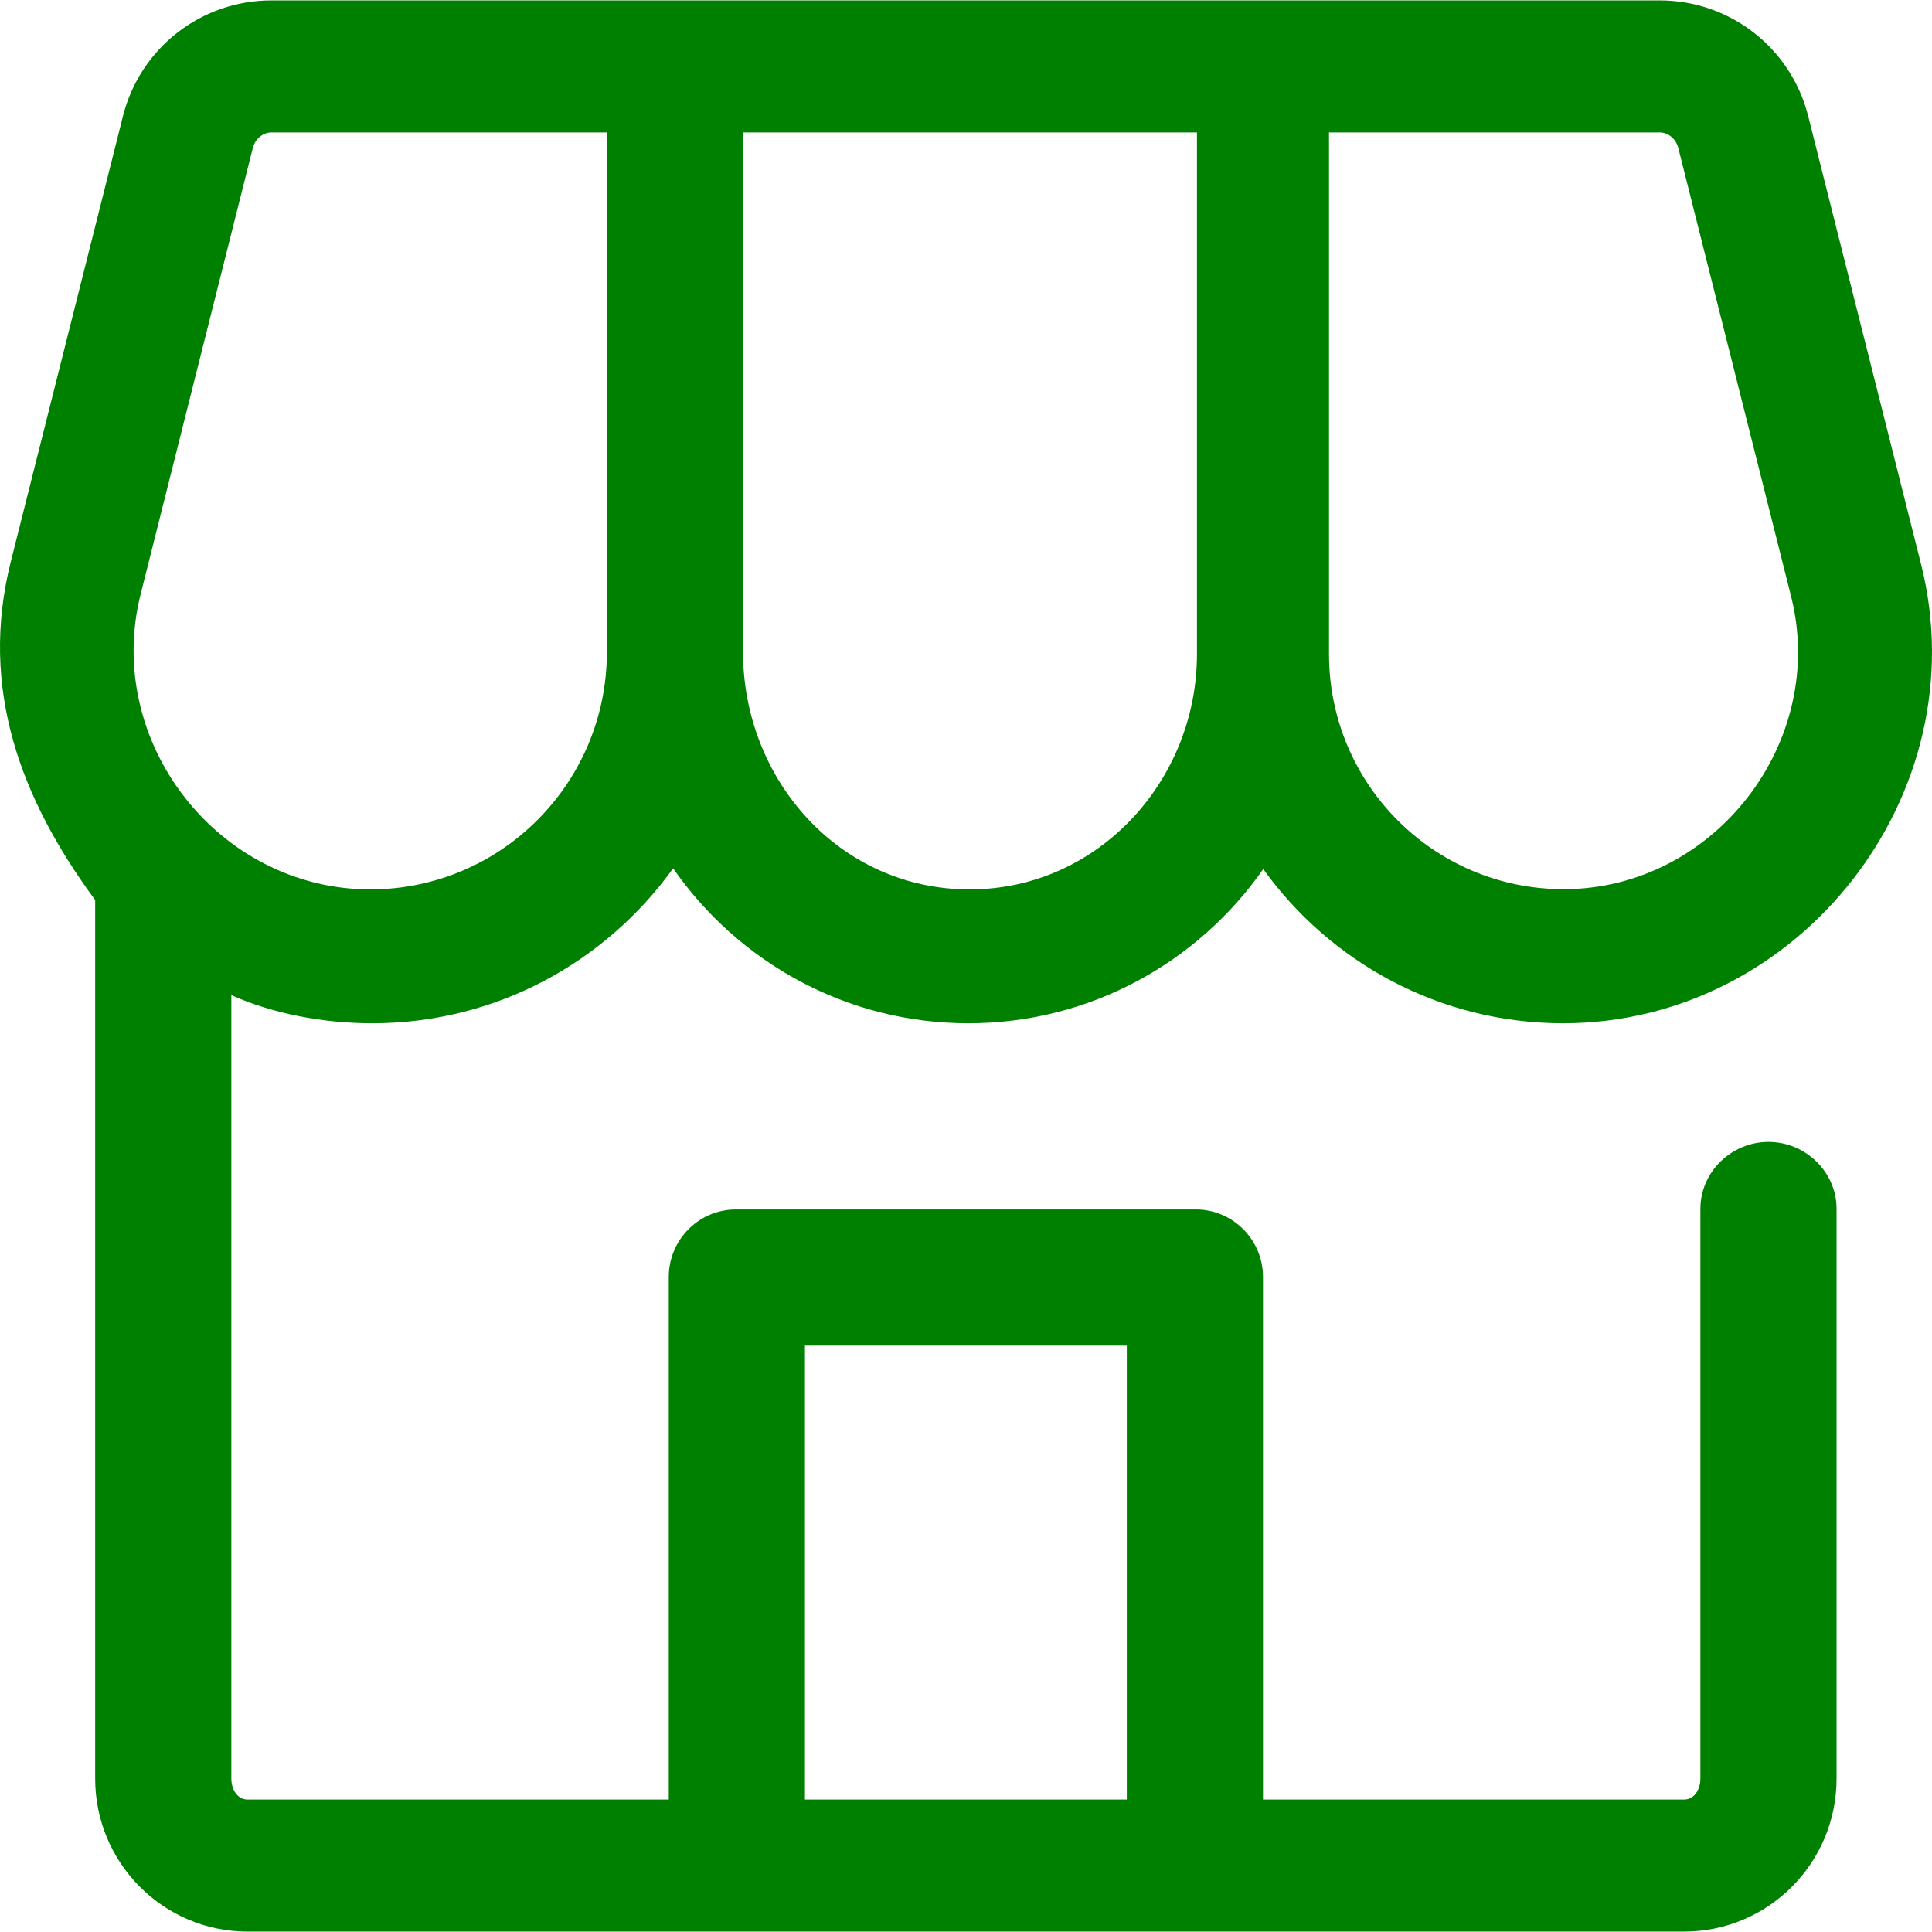
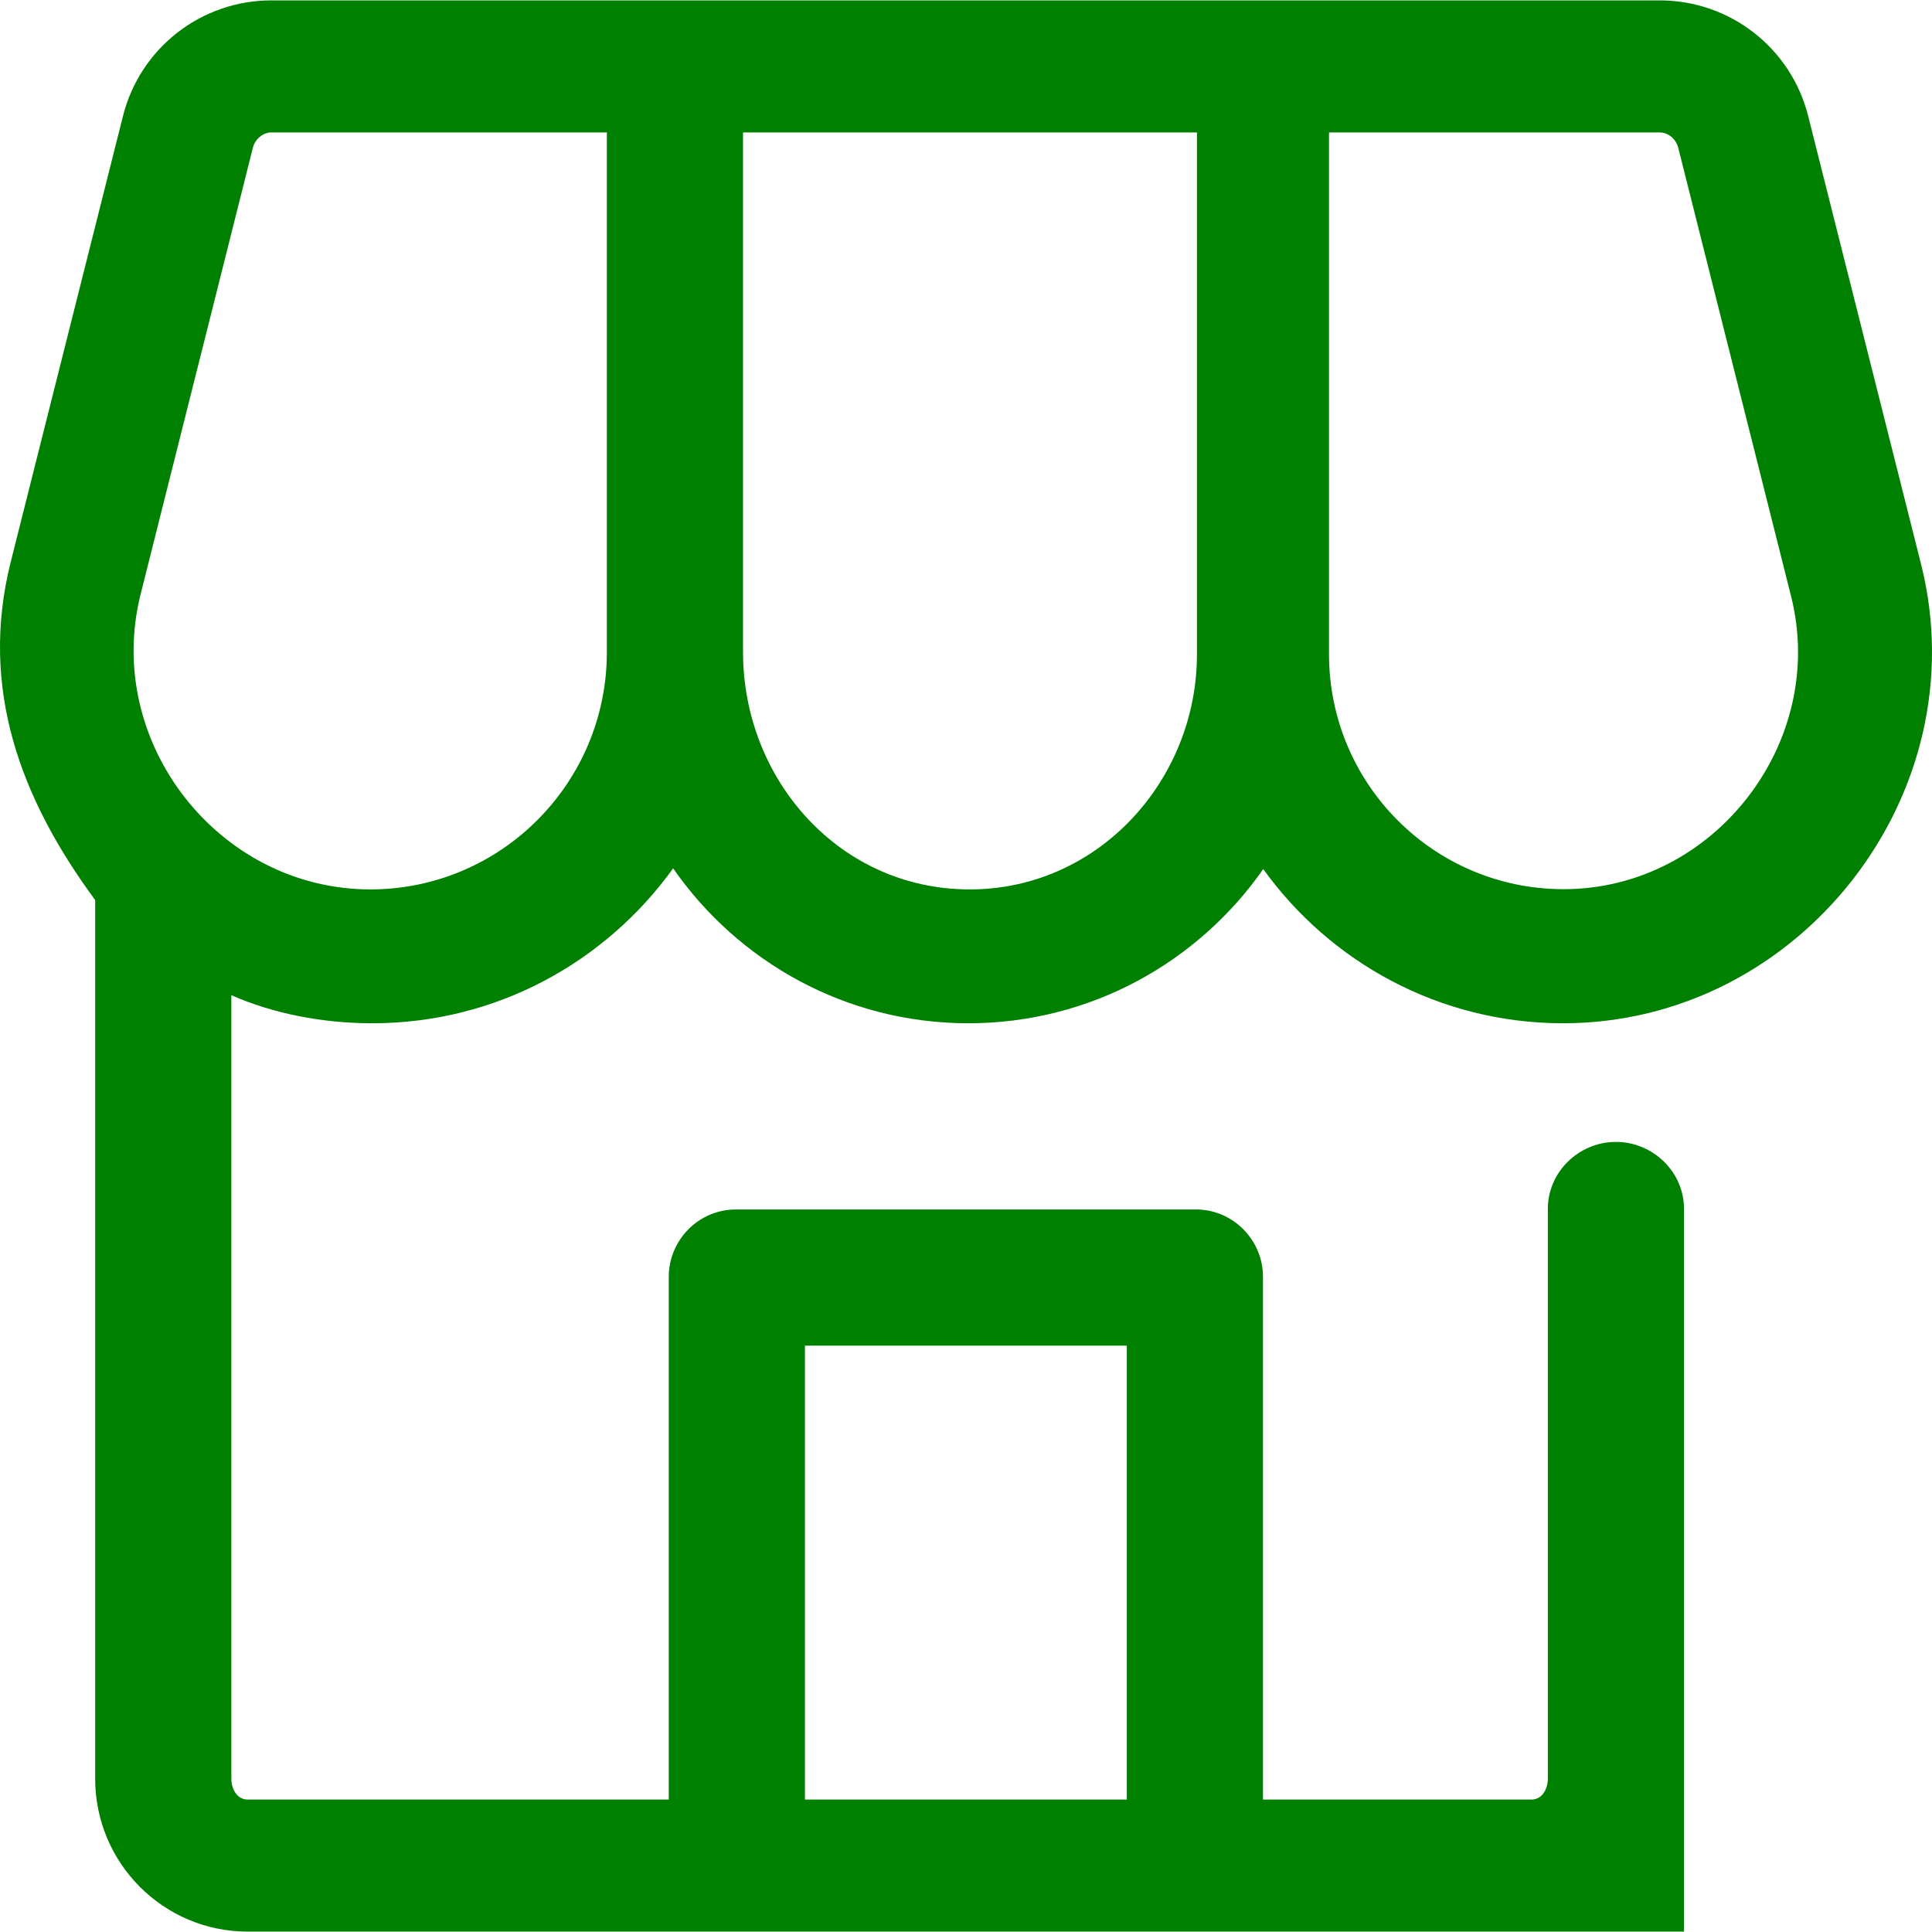
<svg xmlns="http://www.w3.org/2000/svg" version="1.1" width="512" height="512" x="0" y="0" viewBox="0 0 468.189 468.189" style="enable-background:new 0 0 512 512" xml:space="preserve">
  <g>
-     <path d="M90.223 247.972c30.068 0 56.55-14.83 72.9-37.541 15.755 22.663 41.895 37.541 71.544 37.541 29.572 0 55.692-14.801 71.461-37.365 16.254 22.602 42.744 37.365 72.656 37.365 57.376 0 100.771-55.601 86.753-111.255l-27.354-108.6C434.028 11.617 419.227.094 402.198.094H65.784c-17.029 0-31.825 11.523-35.981 28.024L2.625 136.071c-7.754 30.786 2.438 57.614 20.438 82.039v212.914c0 20.44 16.503 37.069 36.962 37.069h348.069c20.458 0 36.969-16.63 36.969-37.069V292.943c0-8.957-7.535-16.218-16.5-16.218s-16.5 7.26-16.5 16.218v138.082c0 2.556-1.412 5.069-3.969 5.069H306.063V309.431c0-8.957-7.28-16.337-16.245-16.337H178.31c-8.965 0-16.246 7.379-16.246 16.337v126.663H60.025c-2.557 0-3.962-2.514-3.962-5.069V241.162c10 4.45 22.097 6.81 34.16 6.81zm231.84-215.878h80.134c2.129 0 3.978 1.658 4.498 3.72l27.349 108.707c8.893 35.314-18.632 70.96-55.128 70.96-31.434 0-56.853-25.511-56.853-56.936zm-142 0h110v126.451c0 30.529-23.885 56.991-55.061 56.991-31.687 0-54.939-26.758-54.939-57.509zm15 294h78v110h-78zM34.081 143.986l27.196-108.17c.52-2.063 2.379-3.721 4.507-3.721h81.279v125.933c0 31.697-25.611 57.486-57.312 57.508-36.883-.023-64.672-35.803-55.67-71.55z" fill="#008000" data-original="#000000" />
+     <path d="M90.223 247.972c30.068 0 56.55-14.83 72.9-37.541 15.755 22.663 41.895 37.541 71.544 37.541 29.572 0 55.692-14.801 71.461-37.365 16.254 22.602 42.744 37.365 72.656 37.365 57.376 0 100.771-55.601 86.753-111.255l-27.354-108.6C434.028 11.617 419.227.094 402.198.094H65.784c-17.029 0-31.825 11.523-35.981 28.024L2.625 136.071c-7.754 30.786 2.438 57.614 20.438 82.039v212.914c0 20.44 16.503 37.069 36.962 37.069h348.069V292.943c0-8.957-7.535-16.218-16.5-16.218s-16.5 7.26-16.5 16.218v138.082c0 2.556-1.412 5.069-3.969 5.069H306.063V309.431c0-8.957-7.28-16.337-16.245-16.337H178.31c-8.965 0-16.246 7.379-16.246 16.337v126.663H60.025c-2.557 0-3.962-2.514-3.962-5.069V241.162c10 4.45 22.097 6.81 34.16 6.81zm231.84-215.878h80.134c2.129 0 3.978 1.658 4.498 3.72l27.349 108.707c8.893 35.314-18.632 70.96-55.128 70.96-31.434 0-56.853-25.511-56.853-56.936zm-142 0h110v126.451c0 30.529-23.885 56.991-55.061 56.991-31.687 0-54.939-26.758-54.939-57.509zm15 294h78v110h-78zM34.081 143.986l27.196-108.17c.52-2.063 2.379-3.721 4.507-3.721h81.279v125.933c0 31.697-25.611 57.486-57.312 57.508-36.883-.023-64.672-35.803-55.67-71.55z" fill="#008000" data-original="#000000" />
  </g>
</svg>